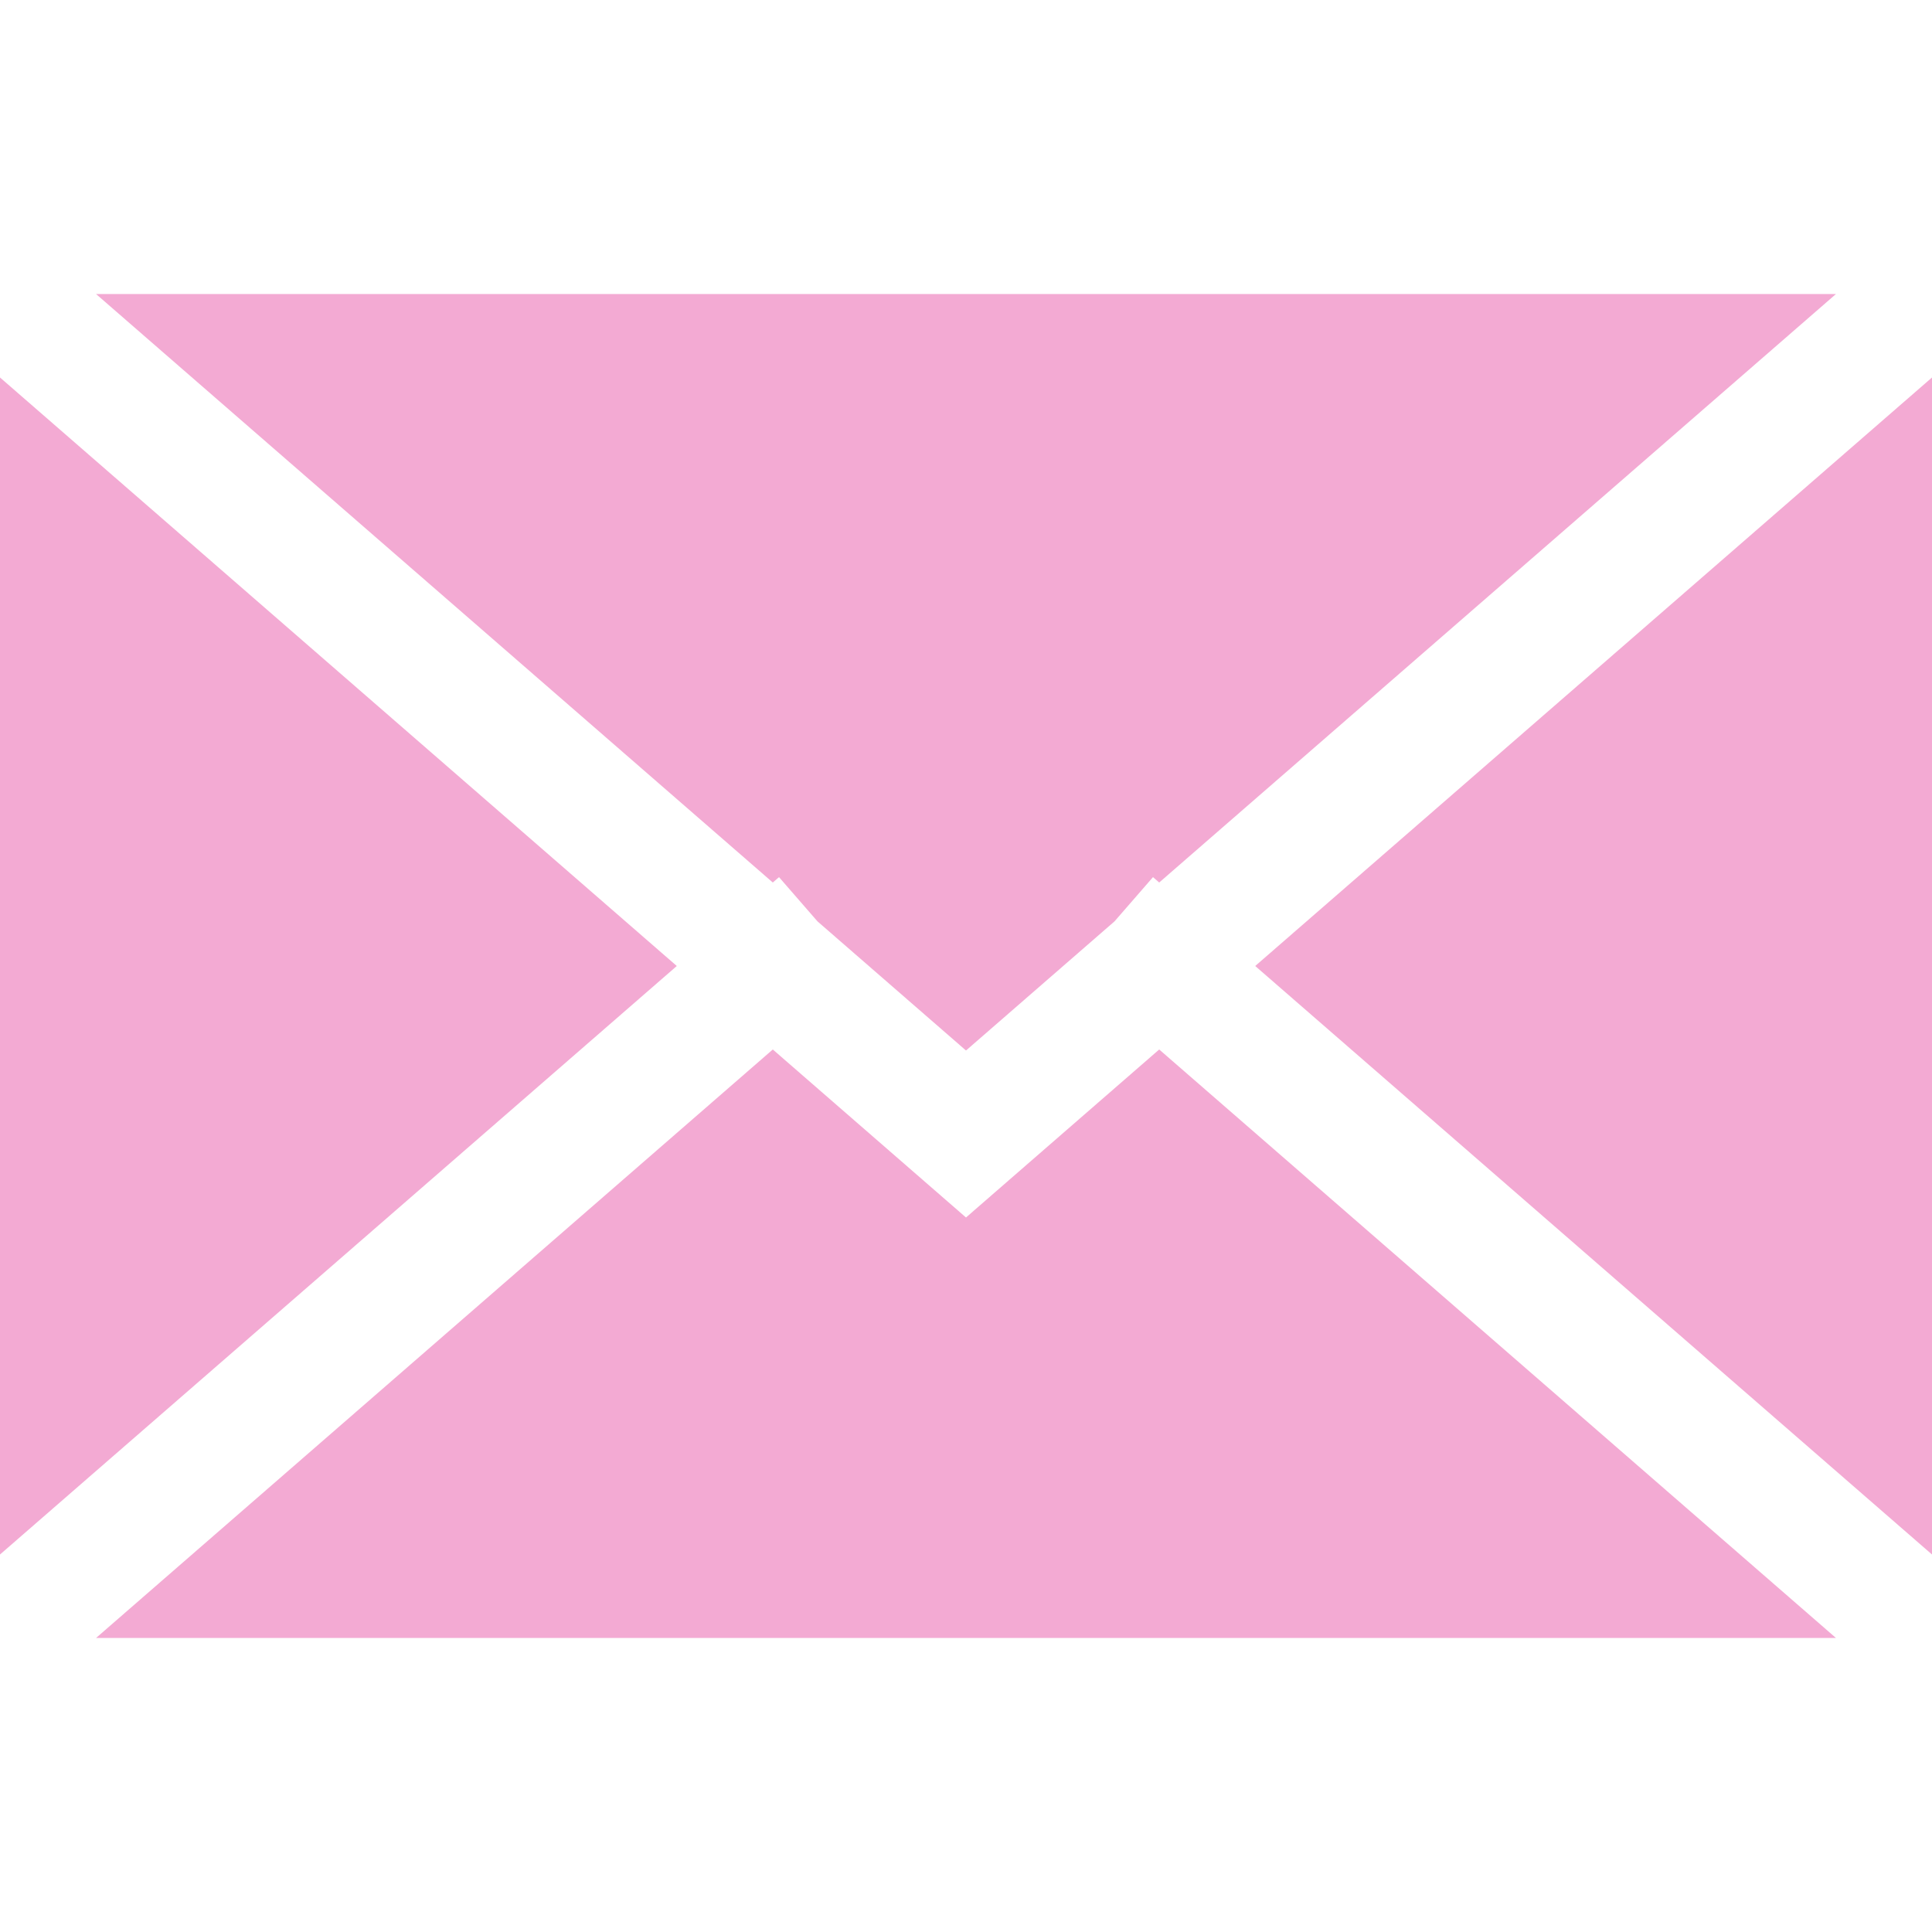
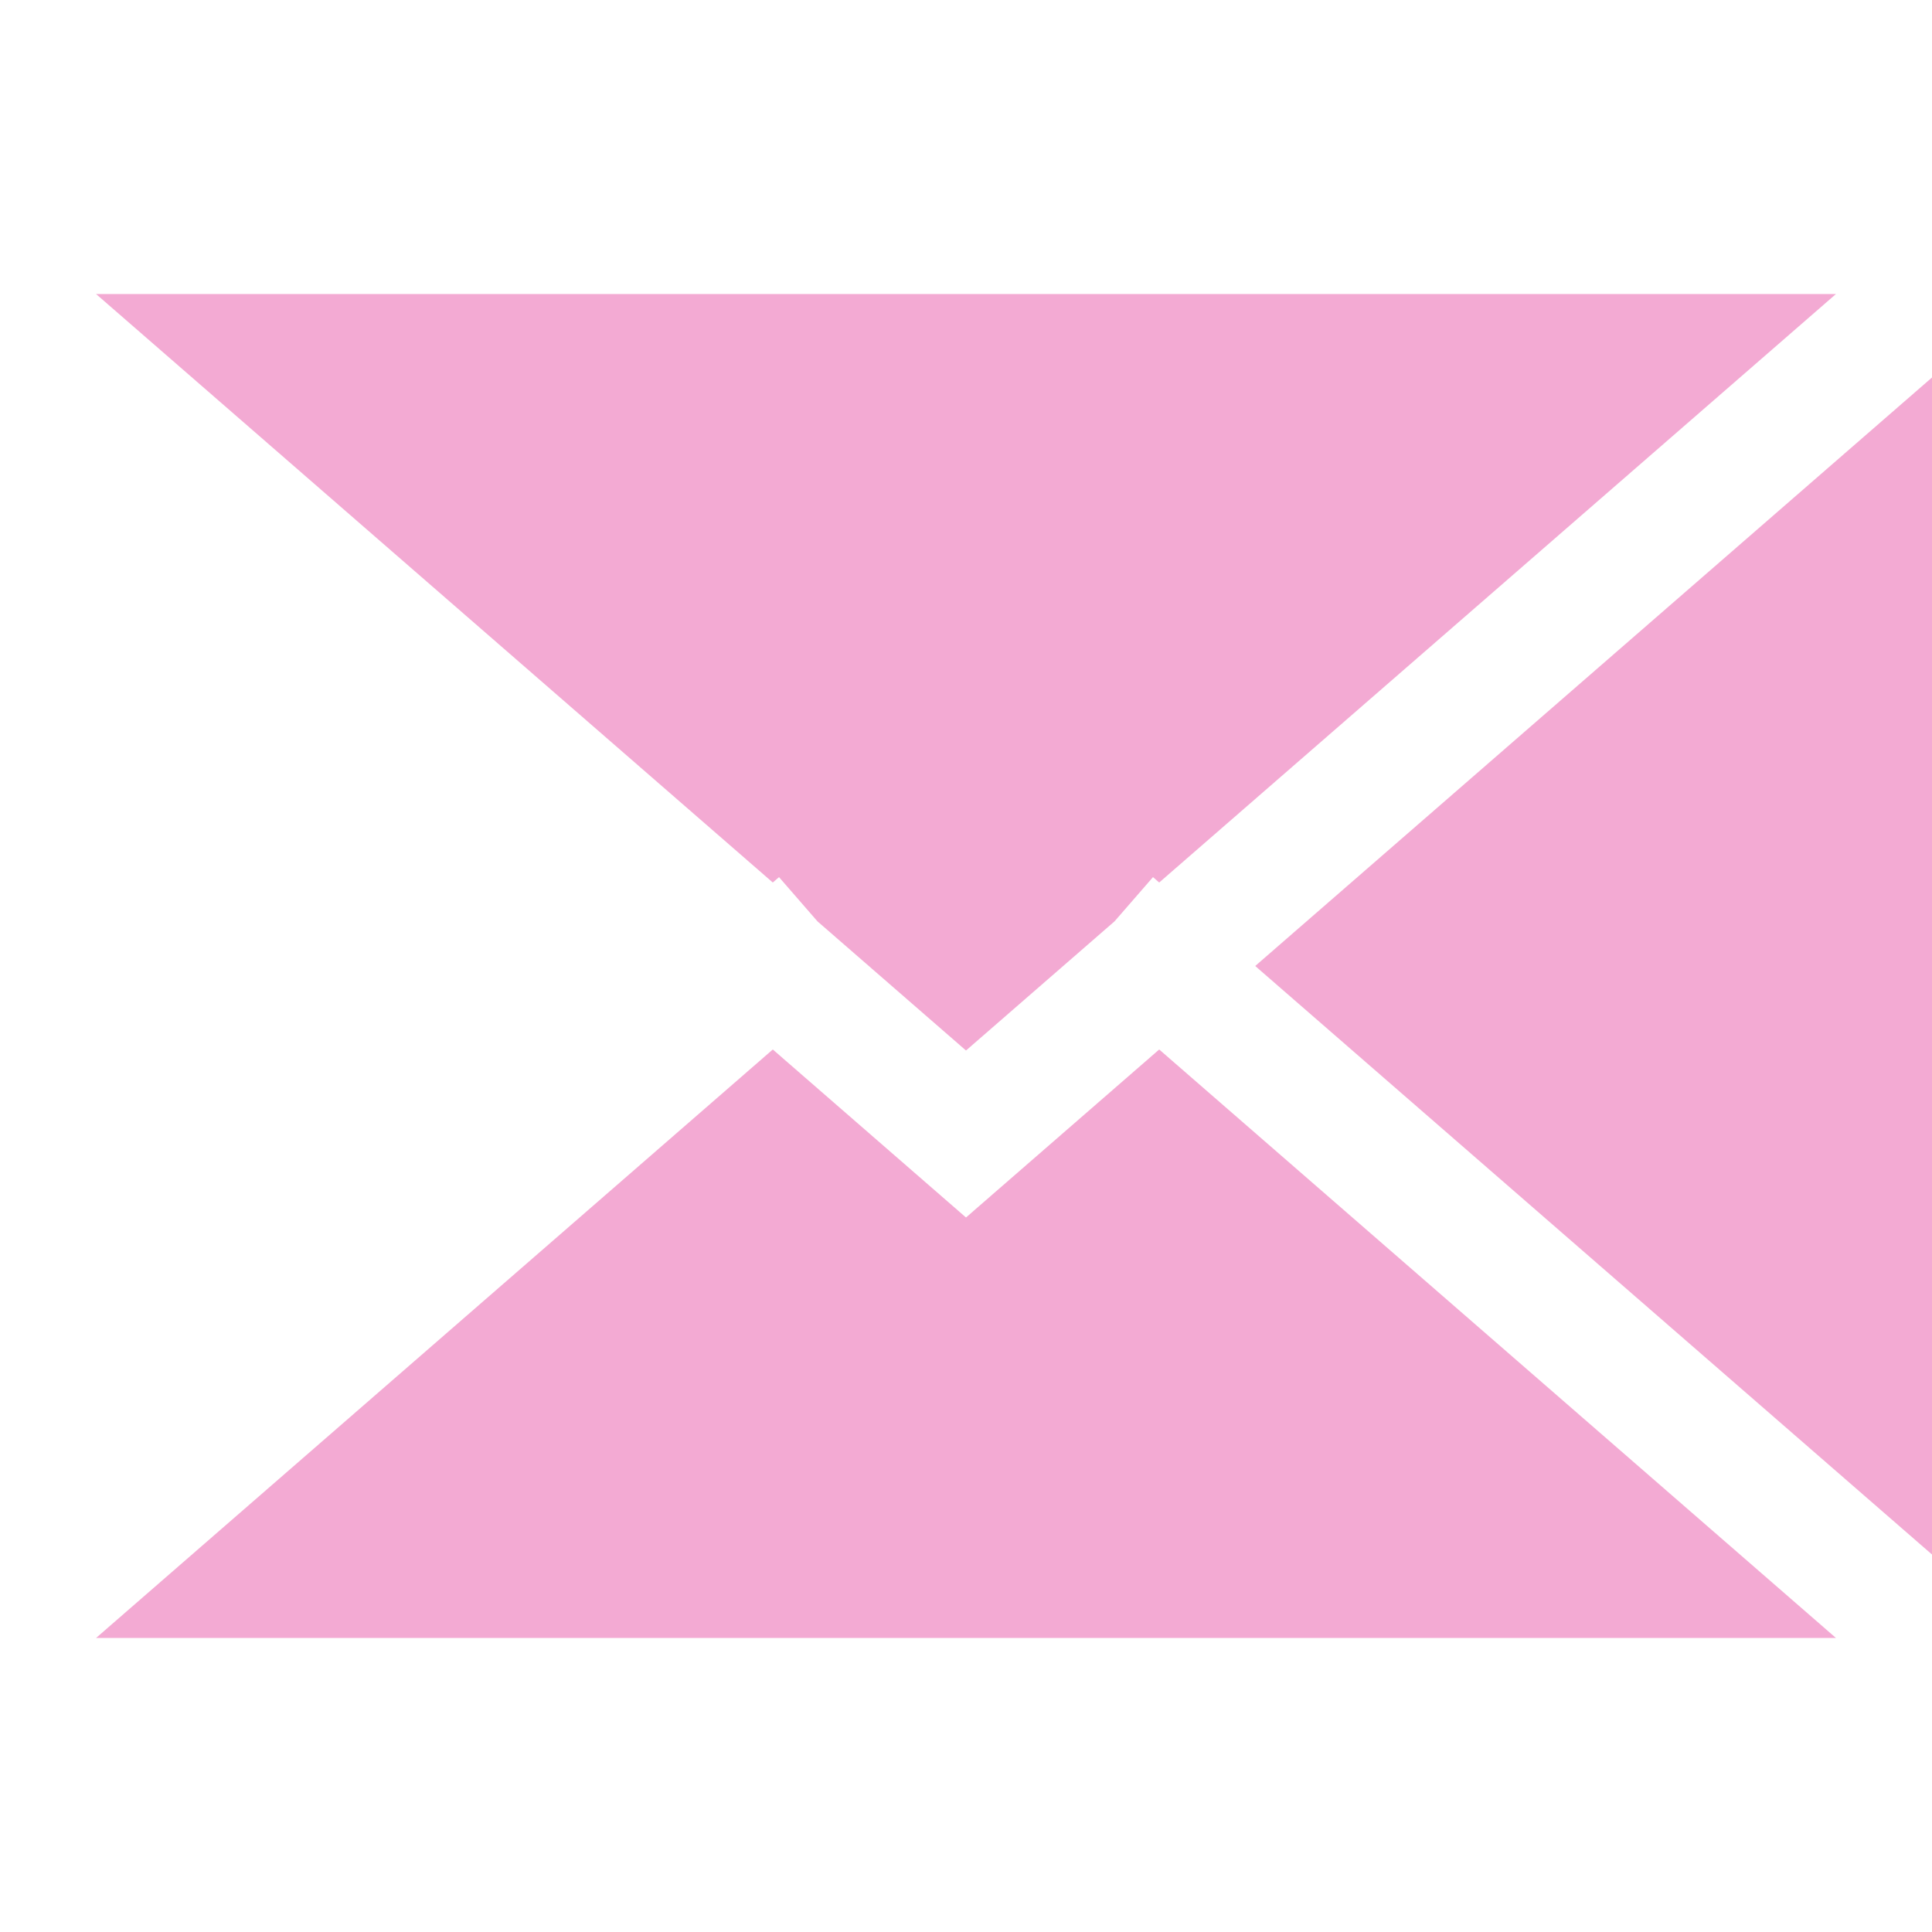
<svg xmlns="http://www.w3.org/2000/svg" version="1.1" id="Layer_1" x="0px" y="0px" viewBox="0 0 512 512" style="enable-background:new 0 0 512 512;" xml:space="preserve">
  <g>
    <g>
      <polygon points="332.644,256 512,411.962 512,100.038 " fill="#000000" style="fill: rgb(243, 170, 211);" />
    </g>
  </g>
  <g>
    <g>
-       <polygon points="0,100.038 0,411.962 179.356,256 " fill="#000000" style="fill: rgb(243, 170, 211);" />
-     </g>
+       </g>
  </g>
  <g>
    <g>
      <polygon points="25.444,77.913 204.8,233.875 206.444,232.446 216.636,244.167 256,278.397 295.364,244.167 305.556,232.446 307.2,233.875 486.556,77.913 " fill="#000000" style="fill: rgb(243, 170, 211);" />
    </g>
  </g>
  <g>
    <g>
      <polygon points="307.2,278.125 256,322.647 204.8,278.125 25.444,434.087 486.556,434.087 " fill="#000000" style="fill: rgb(243, 170, 211);" />
    </g>
  </g>
</svg>